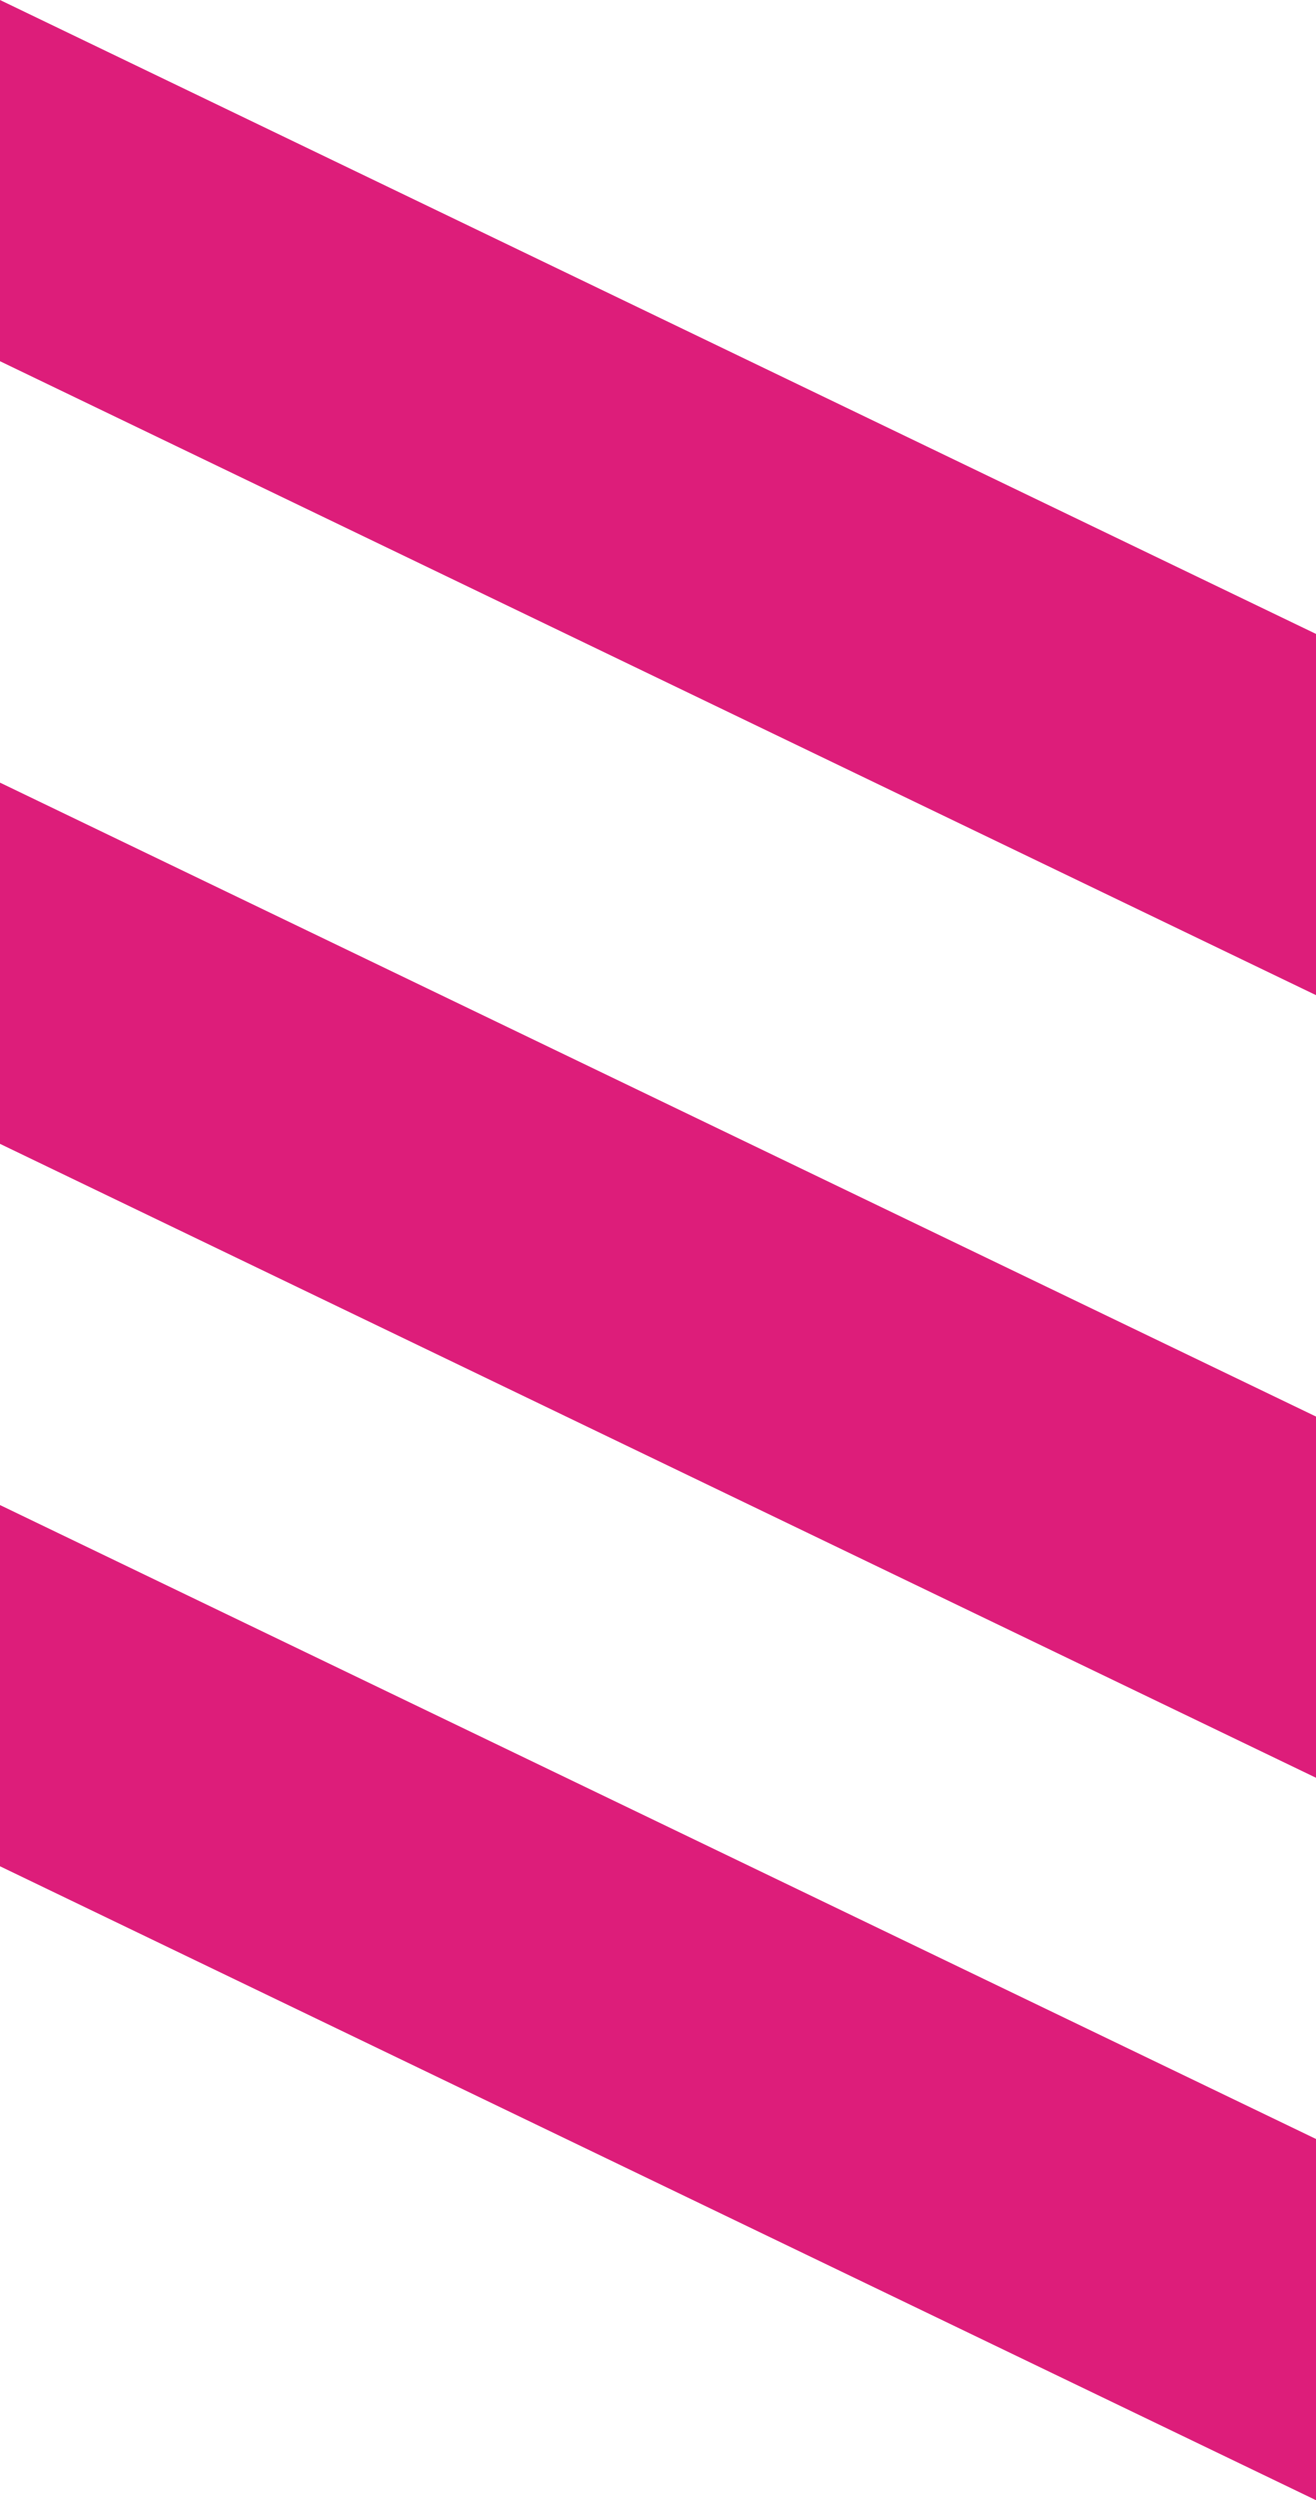
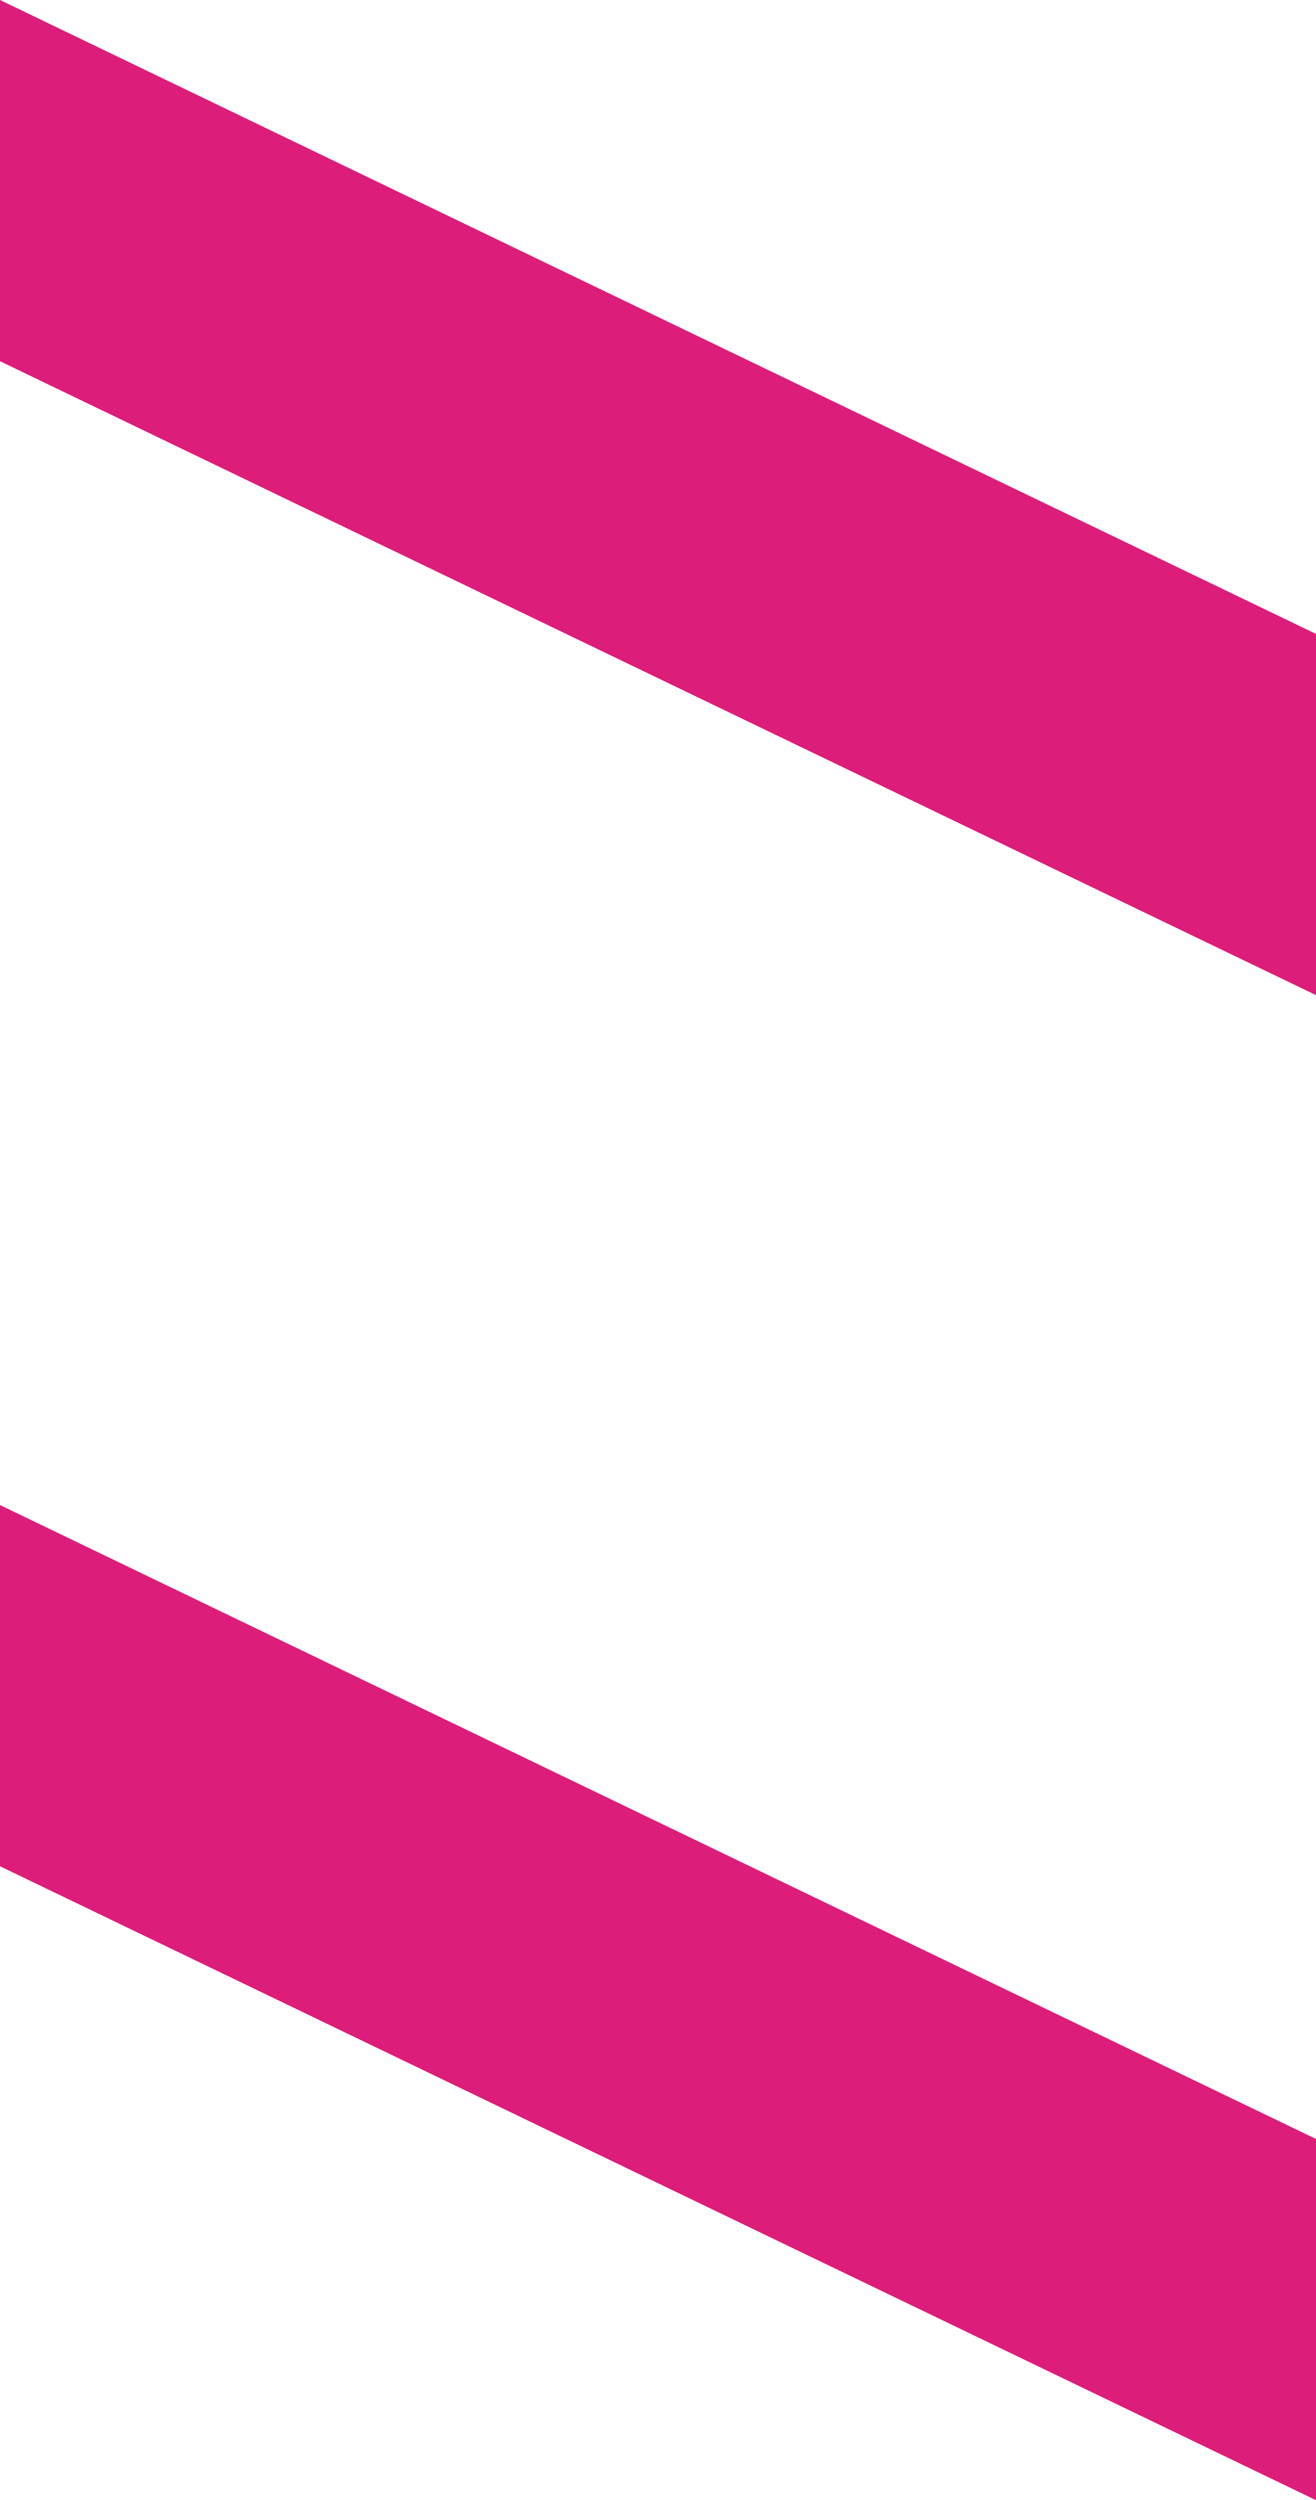
<svg xmlns="http://www.w3.org/2000/svg" id="Layer_1" data-name="Layer 1" viewBox="0 0 21.87 41.53">
  <g id="Group_104" data-name="Group 104">
    <path id="Path_162" data-name="Path 162" d="m0,0l21.87,10.53v6L0,6V0Z" style="fill: #dd1d7a;" />
-     <path id="Path_164" data-name="Path 164" d="m0,13l21.87,10.53v6L0,19v-6Z" style="fill: #dd1d7a;" />
    <path id="Path_166" data-name="Path 166" d="m0,25l21.87,10.53v6L0,31v-6Z" style="fill: #dd1d7a;" />
  </g>
</svg>